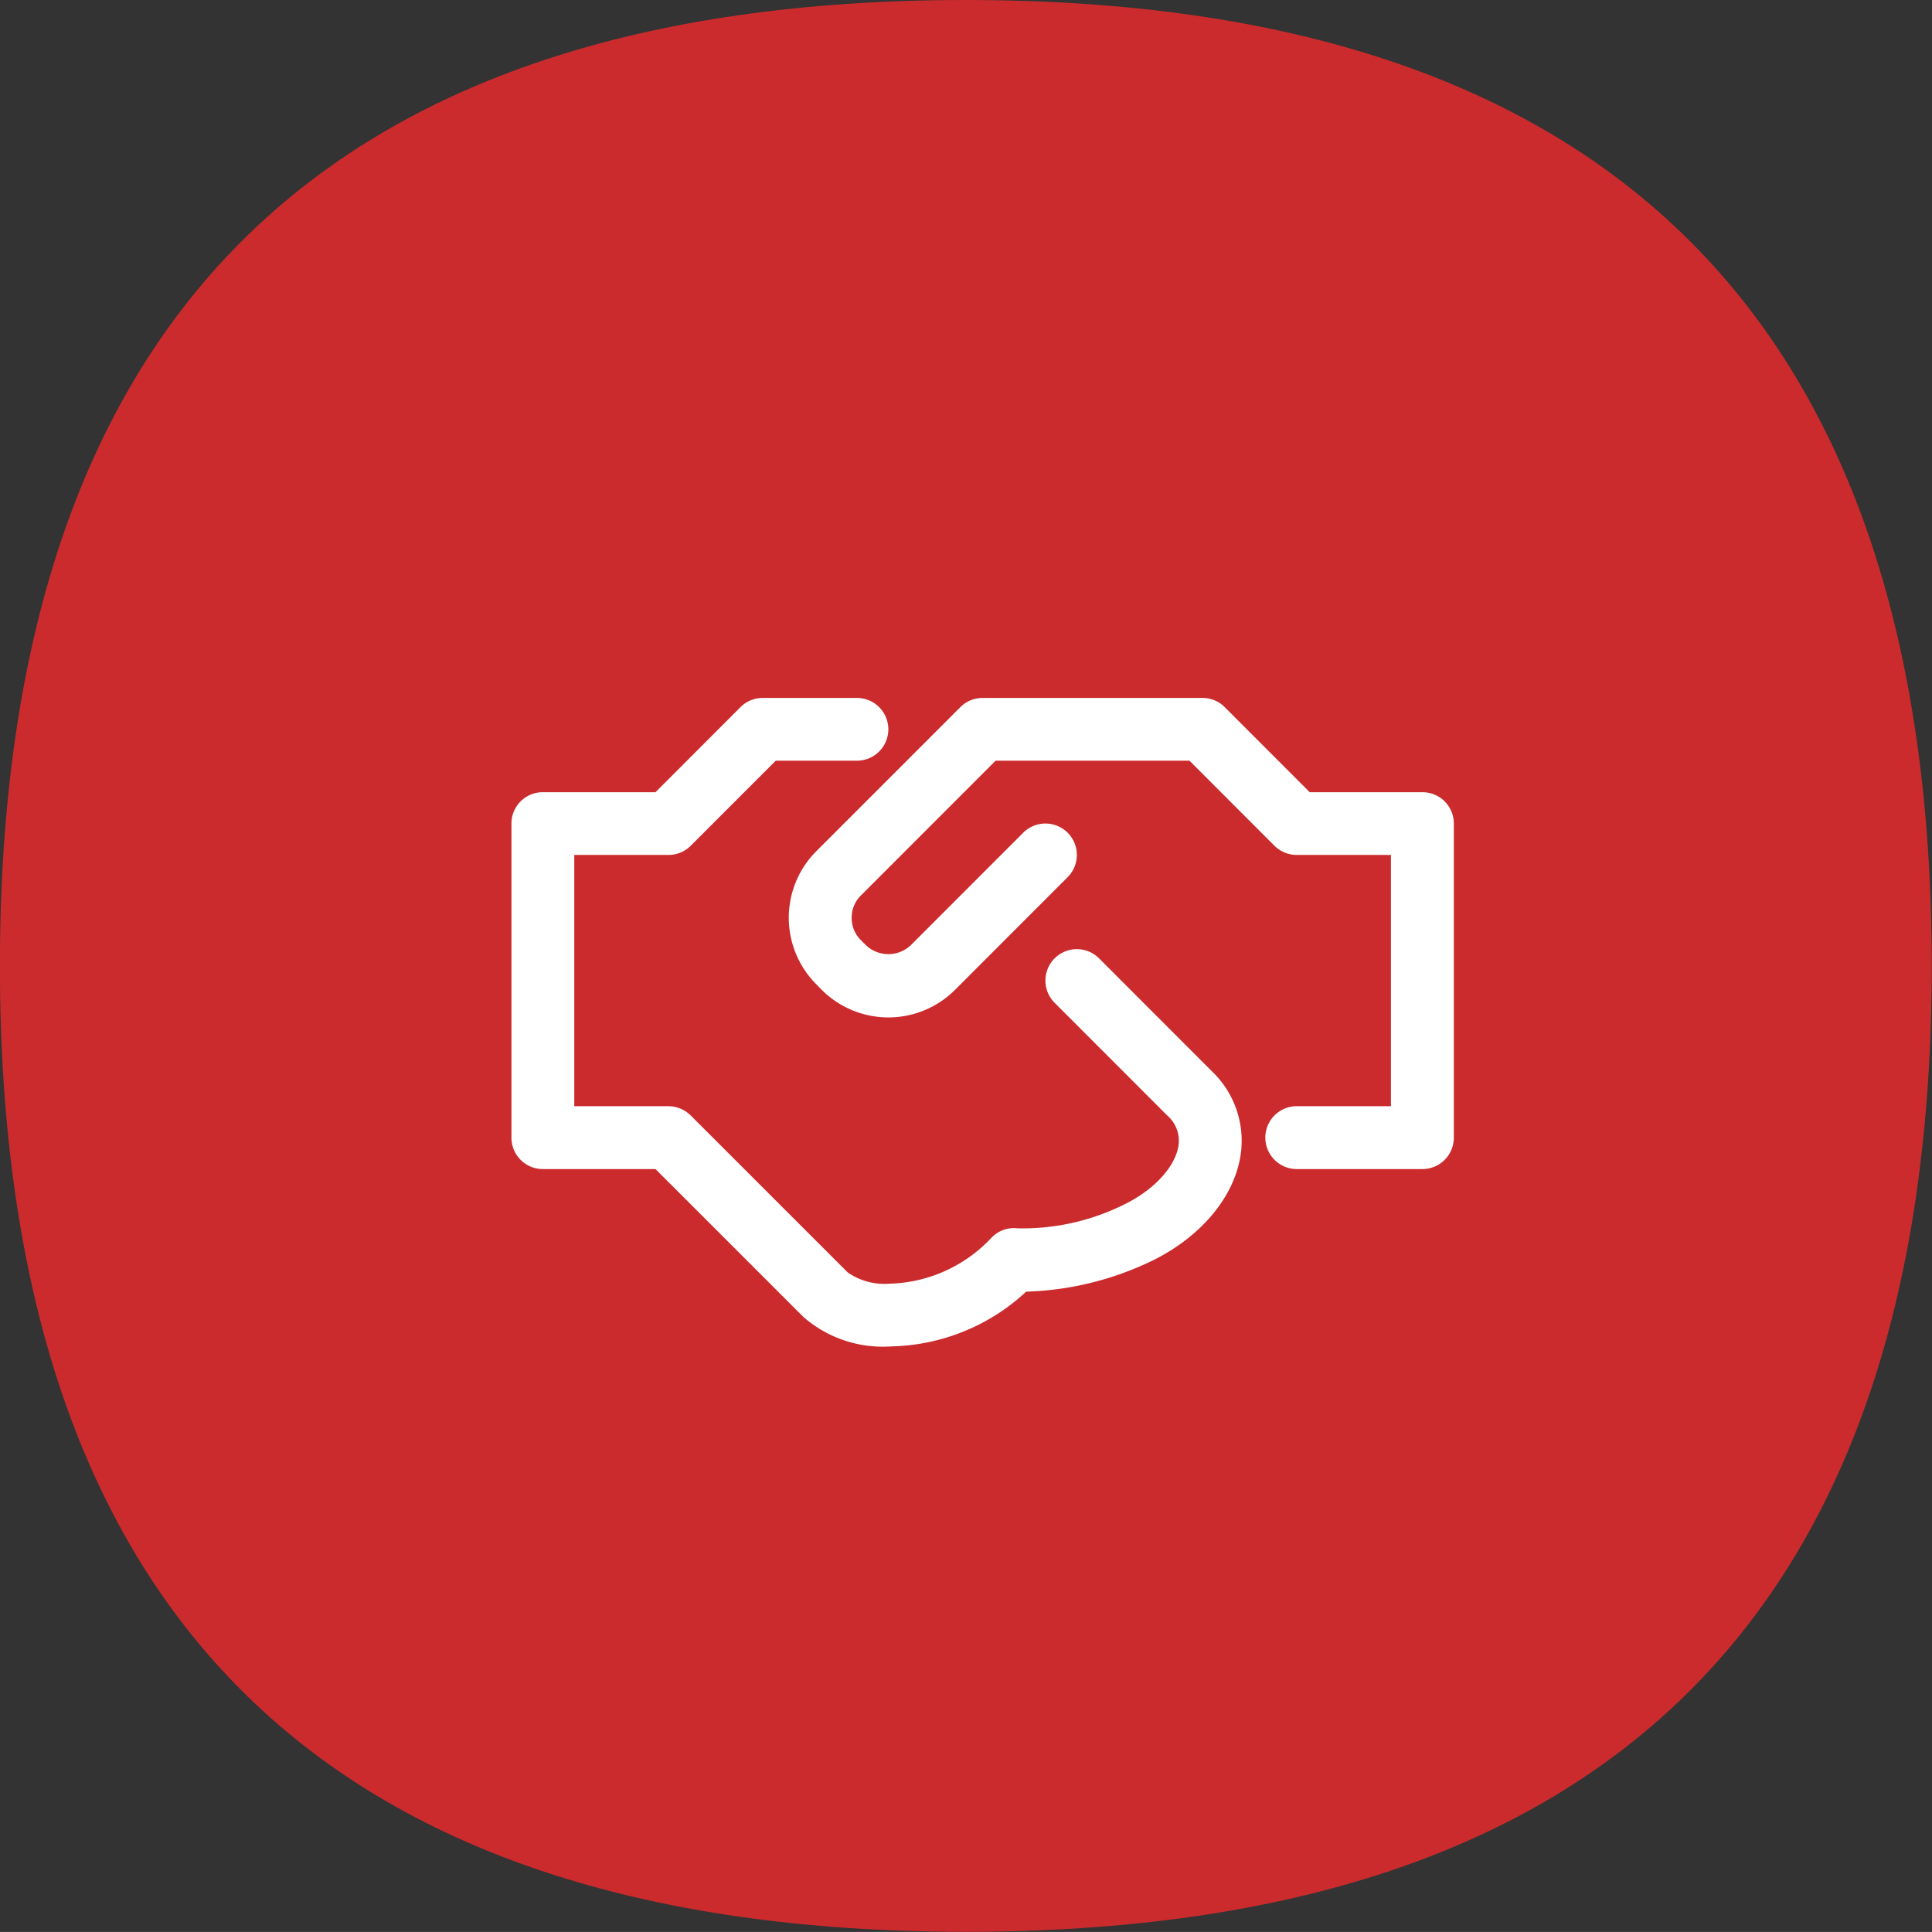
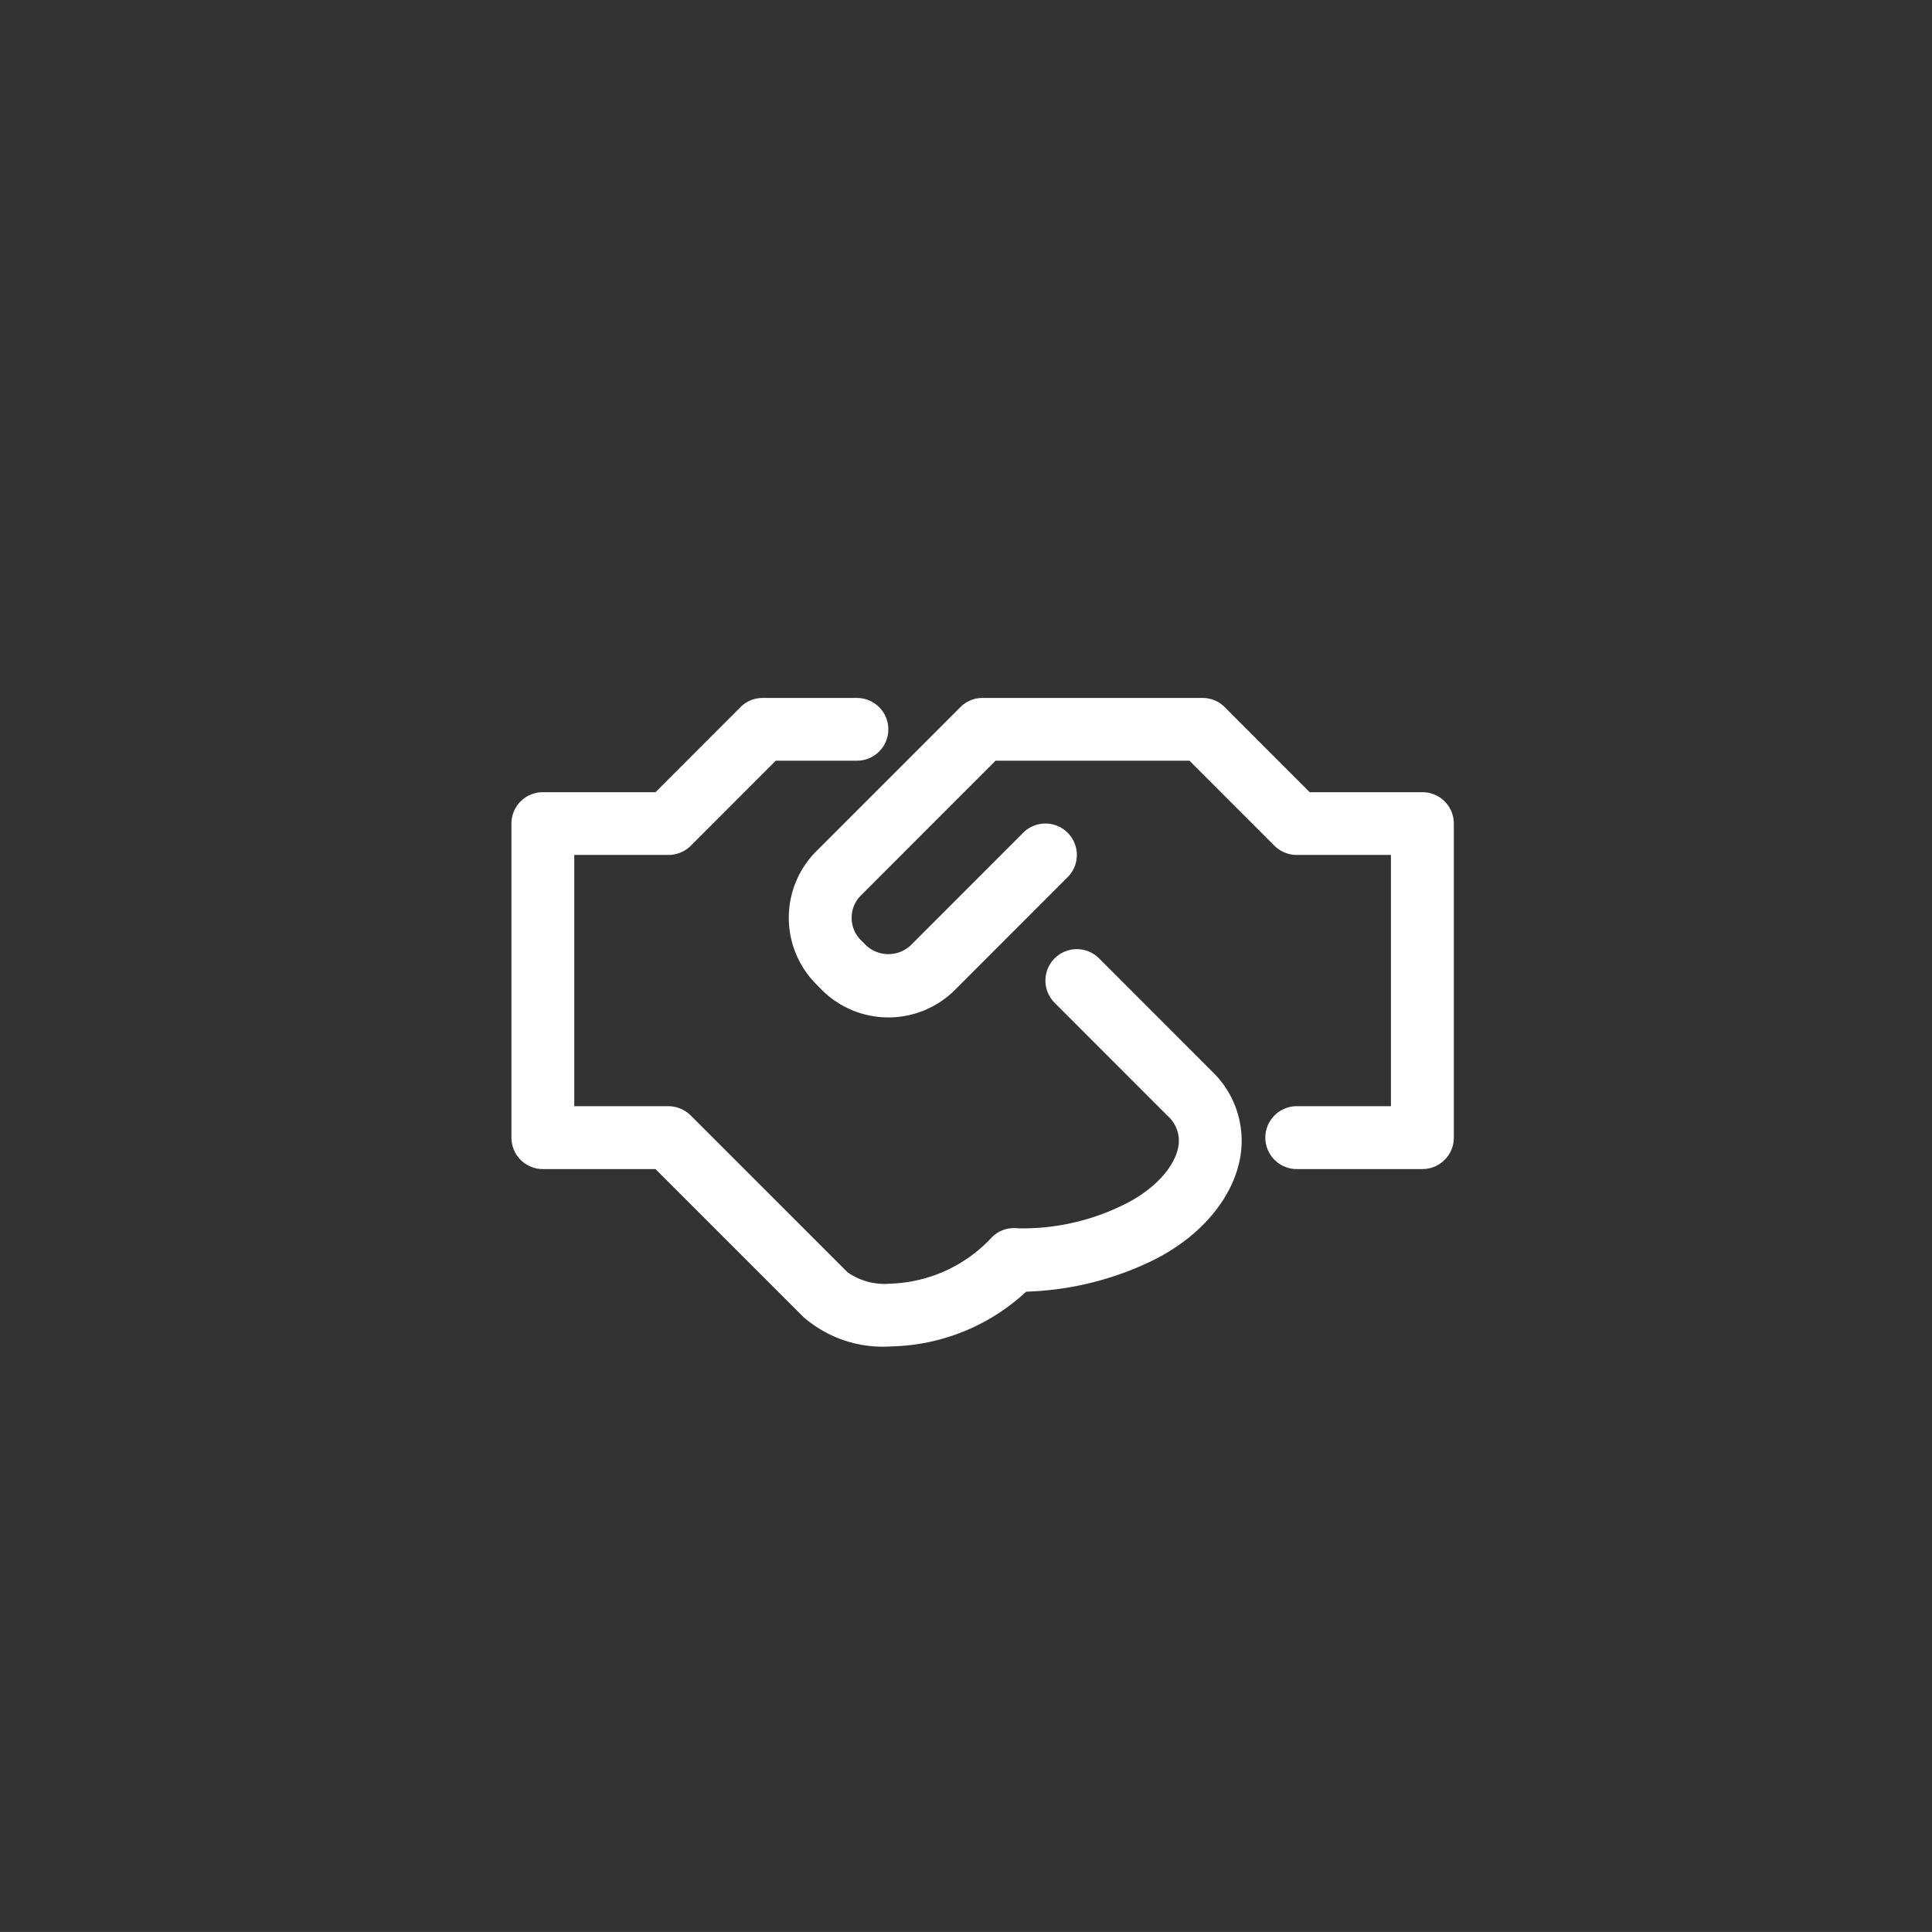
<svg xmlns="http://www.w3.org/2000/svg" width="133.034" height="133.03" viewBox="0 0 133.034 133.03">
  <rect x="0" y="0" width="133.034" height="133.03" fill="#333333" stroke="none" />
  <defs>
    <style>
      .cls-1 {
        fill: #cb2b2d;
      }

      .cls-1, .cls-2 {
        fill-rule: evenodd;
      }

      .cls-2 {
        fill: #fff;
      }
    </style>
  </defs>
-   <path id="Shape_317_2_copy_3" data-name="Shape 317 2 copy 3" class="cls-1" d="M893.9,4293.26q0-66.51,66.512-66.51t66.509,66.51q0,66.51-66.509,66.51T893.9,4293.26Z" transform="translate(-893.906 -4226.75)" />
  <path class="cls-2" d="M991.847,4281.3h-7.756l-5.855-5.86a2.135,2.135,0,0,0-1.529-.63h-15.14a2.134,2.134,0,0,0-1.529.63l-9.919,9.92a6.486,6.486,0,0,0,0,9.17l0.372,0.38a6.494,6.494,0,0,0,9.175,0l7.756-7.76a2.163,2.163,0,0,0-3.059-3.06l-7.756,7.76a2.248,2.248,0,0,1-3.058,0l-0.372-.37a2.157,2.157,0,0,1-.627-1.53,2.136,2.136,0,0,1,.627-1.53l9.285-9.29h13.35l5.855,5.86a2.175,2.175,0,0,0,1.529.63h6.488v17.3H983.2a2.165,2.165,0,0,0,0,4.33h8.651a2.162,2.162,0,0,0,2.163-2.16v-21.63A2.156,2.156,0,0,0,991.847,4281.3Zm-22.262,11.44a2.163,2.163,0,0,0-3.059,3.06l7.765,7.77a2.3,2.3,0,0,1,.761,2.09c-0.229,1.43-1.659,2.99-3.638,3.98a15.691,15.691,0,0,1-7.427,1.69,2.144,2.144,0,0,0-1.832.67,9.945,9.945,0,0,1-6.932,3.14,4.47,4.47,0,0,1-2.942-.77l-10.812-10.81a2.209,2.209,0,0,0-1.531-.64h-6.489v-17.3h6.489a2.177,2.177,0,0,0,1.529-.63l5.855-5.86h5.593a2.16,2.16,0,1,0,0-4.32h-6.488a2.138,2.138,0,0,0-1.53.63l-5.855,5.86h-7.756a2.156,2.156,0,0,0-2.163,2.16v21.63a2.162,2.162,0,0,0,2.163,2.16h7.756l10.181,10.18a8.317,8.317,0,0,0,5.888,2.04,1.051,1.051,0,0,0,.177-0.01,14.069,14.069,0,0,0,9.279-3.77h0.054a21.4,21.4,0,0,0,8.727-2.18c3.279-1.64,5.513-4.32,5.974-7.16a6.616,6.616,0,0,0-1.973-5.84Z" transform="translate(-893.906 -4226.75)" />
</svg>